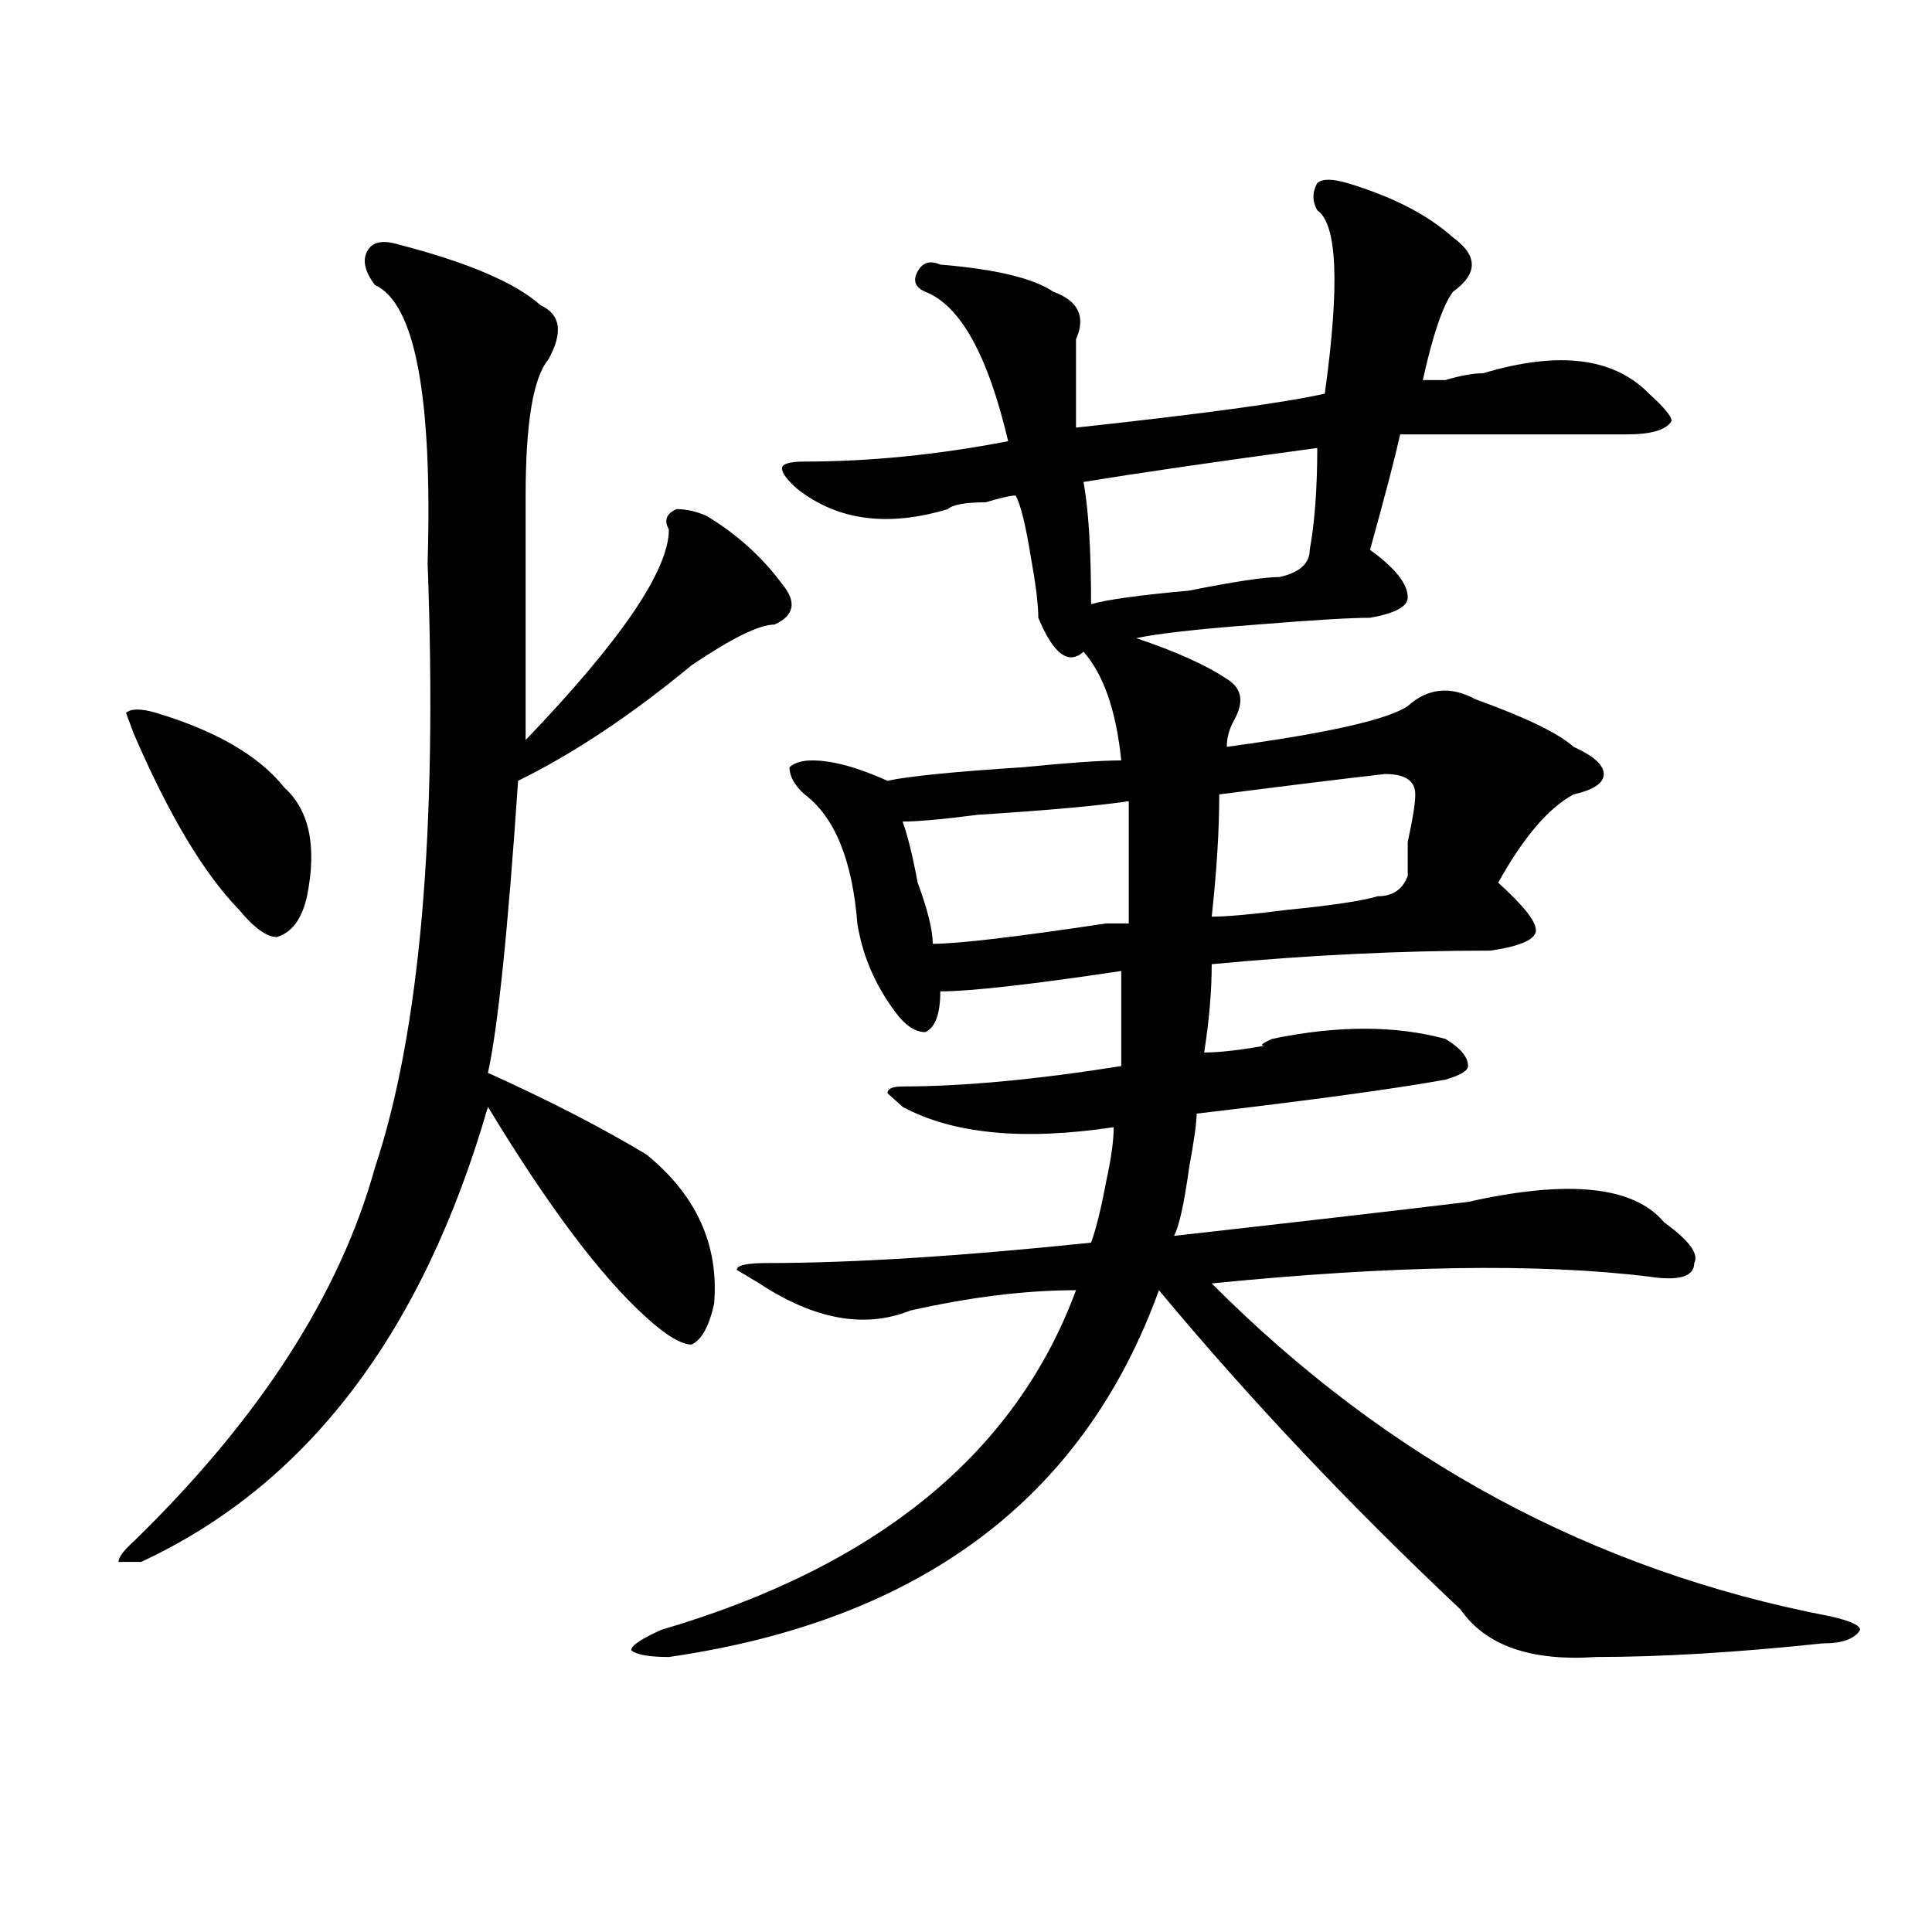
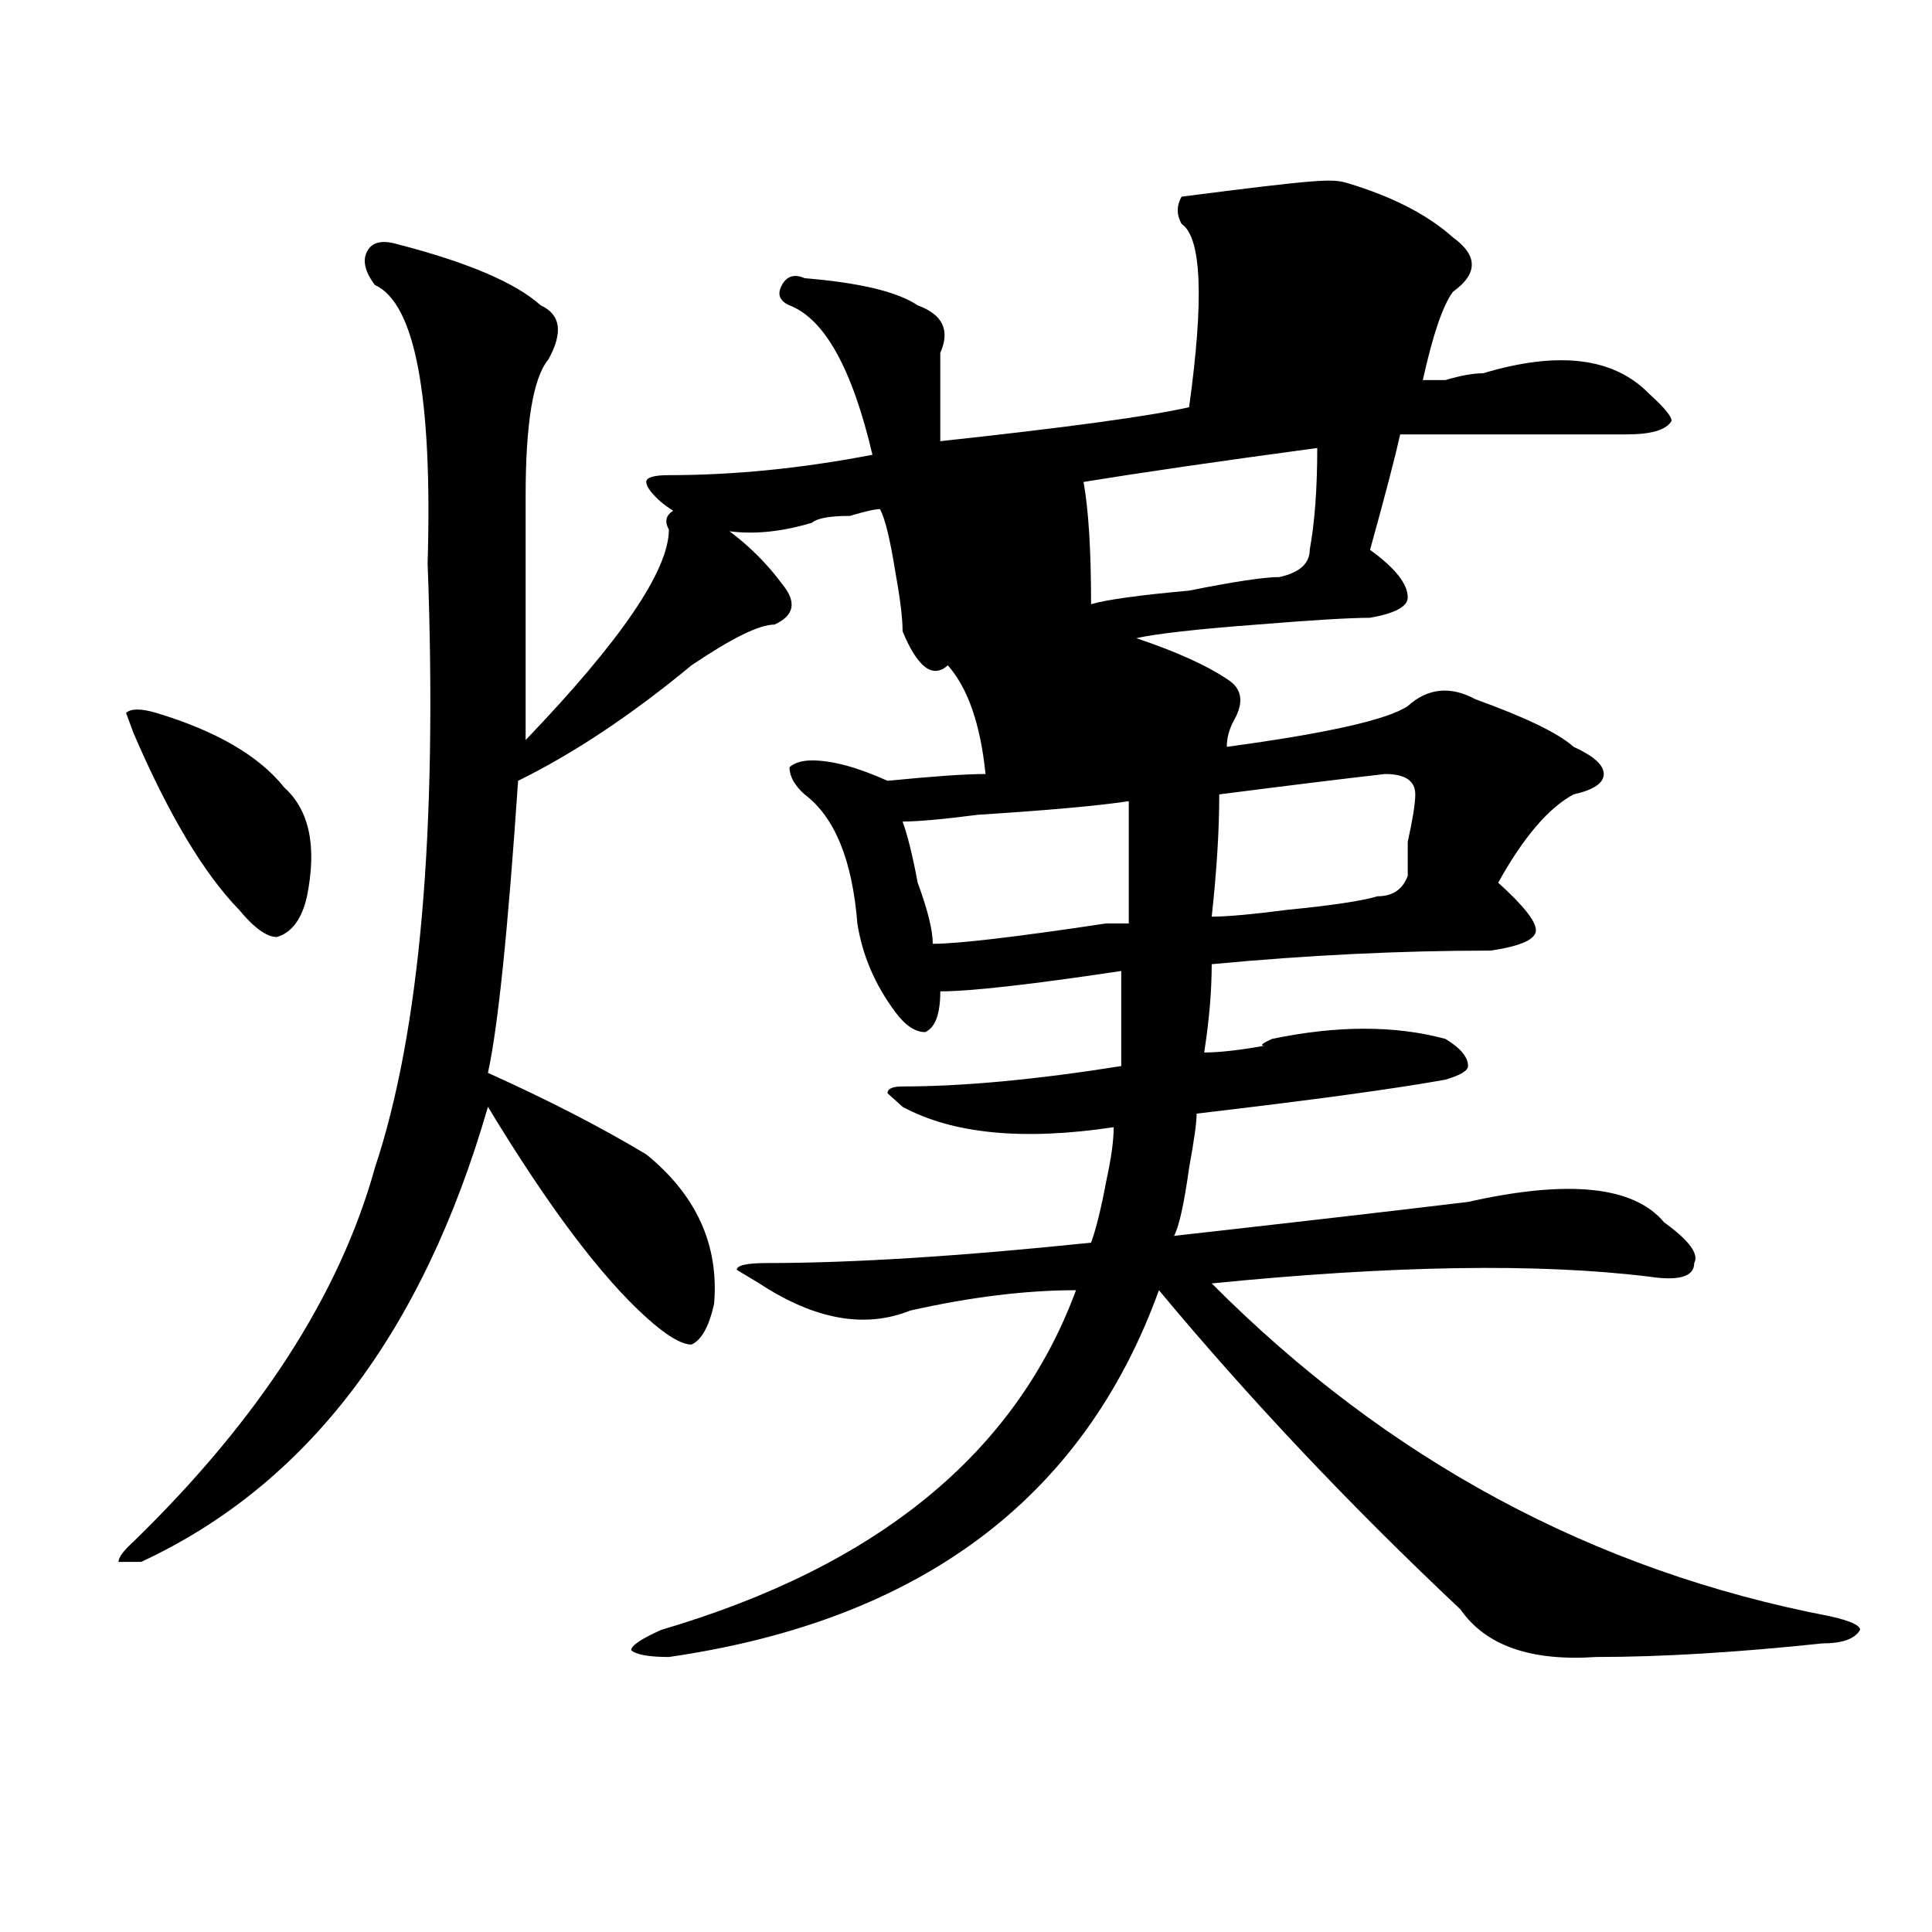
<svg xmlns="http://www.w3.org/2000/svg" version="1.1" id="图层_1" x="0px" y="0px" width="1000px" height="1000px" viewBox="0 0 1000 1000" enable-background="new 0 0 1000 1000" xml:space="preserve">
-   <path d="M205.727,126.406c36.401,9.394,61.097,19.94,74.145,31.641c10.366,4.724,11.707,14.063,3.902,28.125  c-7.805,9.394-11.707,32.849-11.707,70.313c0,44.55,0,86.737,0,126.563c49.39-51.526,74.145-87.891,74.145-108.984  c-2.622-4.669-1.342-8.185,3.902-10.547c5.183,0,10.365,1.208,15.609,3.516c15.609,9.394,28.597,21.094,39.023,35.156  c7.805,9.394,6.463,16.425-3.902,21.094c-7.805,0-22.134,7.031-42.926,21.094c-31.219,25.817-61.157,45.703-89.754,59.766  c-5.243,77.344-10.427,127.771-15.609,151.172c31.219,14.063,58.535,28.125,81.949,42.188  c25.975,21.094,37.682,46.911,35.121,77.344c-2.622,11.755-6.524,18.786-11.707,21.094c-5.244,0-13.049-4.669-23.414-14.063  c-23.414-21.094-50.73-57.403-81.949-108.984c-33.841,117.224-93.656,195.722-179.508,235.547H61.34  c0-2.308,2.562-5.823,7.805-10.547c64.999-63.281,106.644-127.716,124.875-193.359c23.414-70.313,32.499-174.573,27.316-312.891  c2.562-86.683-6.524-134.747-27.316-144.141c-5.243-7.031-6.524-12.854-3.902-17.578  C192.679,125.253,197.922,124.099,205.727,126.406z M80.852,368.984c31.219,9.394,53.292,22.302,66.34,38.672  c12.987,11.755,16.89,30.487,11.707,56.25c-2.622,11.755-7.805,18.786-15.609,21.094c-5.243,0-11.707-4.669-19.512-14.063  c-18.231-18.731-36.462-49.219-54.633-91.406l-3.902-10.547C67.804,366.677,73.047,366.677,80.852,368.984z M697.422,94.766  c23.414,7.031,41.584,16.425,54.633,28.125c12.987,9.394,12.987,18.786,0,28.125c-5.244,7.031-10.427,22.302-15.609,45.703  c2.561,0,6.463,0,11.707,0c7.805-2.308,14.268-3.516,19.512-3.516c39.023-11.7,67.62-8.185,85.852,10.547  c7.805,7.031,11.707,11.755,11.707,14.063c-2.622,4.724-10.427,7.031-23.414,7.031c-49.45,0-88.474,0-117.07,0  c-2.622,11.755-7.805,31.641-15.609,59.766c12.987,9.394,19.512,17.578,19.512,24.609c0,4.724-6.524,8.239-19.512,10.547  c-10.427,0-29.938,1.208-58.535,3.516c-31.219,2.362-52.072,4.724-62.438,7.031c20.792,7.031,36.401,14.063,46.828,21.094  c7.805,4.724,9.085,11.755,3.902,21.094c-2.622,4.724-3.902,9.394-3.902,14.063c52.011-7.031,83.229-14.063,93.656-21.094  c10.365-9.339,22.072-10.547,35.121-3.516c25.975,9.394,42.926,17.578,50.73,24.609c10.365,4.724,15.609,9.394,15.609,14.063  c0,4.724-5.244,8.239-15.609,10.547c-13.049,7.031-26.036,22.302-39.023,45.703c12.987,11.755,19.512,19.94,19.512,24.609  c0,4.724-7.805,8.239-23.414,10.547c-46.828,0-94.998,2.362-144.387,7.031c0,14.063-1.342,29.333-3.902,45.703  c7.805,0,18.17-1.153,31.219-3.516c-2.622,0-1.342-1.153,3.902-3.516c33.779-7.031,63.718-7.031,89.754,0  c7.805,4.724,11.707,9.394,11.707,14.063c0,2.362-3.902,4.724-11.707,7.031c-26.036,4.724-68.962,10.547-128.777,17.578  c0,4.724-1.342,14.063-3.902,28.125c-2.622,18.786-5.244,30.487-7.805,35.156c62.438-7.031,113.168-12.854,152.191-17.578  c52.011-11.7,85.852-8.185,101.461,10.547c12.987,9.394,18.17,16.425,15.609,21.094c0,7.031-7.805,9.394-23.414,7.031  c-57.255-7.031-132.68-5.823-226.336,3.516c91.034,91.406,197.678,148.81,319.992,172.266c10.365,2.307,15.609,4.669,15.609,7.031  c-2.622,4.669-9.146,7.031-19.512,7.031c-44.268,4.669-83.291,7.031-117.07,7.031c-33.841,2.307-57.255-5.878-70.242-24.609  c-57.255-53.888-109.266-108.984-156.094-165.234C560.84,775.644,476.269,838.869,346.211,857.656  c-10.427,0-16.95-1.209-19.512-3.516c0-2.362,5.183-5.878,15.609-10.547c111.826-32.85,183.41-91.406,214.629-175.781  c-26.036,0-54.633,3.516-85.852,10.547c-23.414,9.394-49.45,4.724-78.047-14.063l-11.707-7.031c0-2.308,5.183-3.516,15.609-3.516  c44.206,0,100.119-3.516,167.801-10.547c2.561-7.031,5.183-17.578,7.805-31.641c2.561-11.7,3.902-21.094,3.902-28.125  c-46.828,7.031-83.291,3.516-109.266-10.547l-7.805-7.031c0-2.308,2.561-3.516,7.805-3.516c31.219,0,68.9-3.516,113.168-10.547  c0-16.37,0-32.794,0-49.219c-46.828,7.031-78.047,10.547-93.656,10.547c0,11.755-2.622,18.786-7.805,21.094  c-5.244,0-10.427-3.516-15.609-10.547c-10.427-14.063-16.951-29.278-19.512-45.703c-2.622-32.794-11.707-55.042-27.316-66.797  c-5.244-4.669-7.805-9.339-7.805-14.063c2.561-2.308,6.463-3.516,11.707-3.516c10.365,0,23.414,3.516,39.023,10.547  c10.365-2.308,33.779-4.669,70.242-7.031c23.414-2.308,40.304-3.516,50.73-3.516c-2.622-25.763-9.146-44.495-19.512-56.25  c-7.805,7.031-15.609,1.208-23.414-17.578c0-7.031-1.342-17.578-3.902-31.641c-2.622-16.37-5.244-26.917-7.805-31.641  c-2.622,0-7.805,1.208-15.609,3.516c-10.427,0-16.951,1.208-19.512,3.516c-31.219,9.394-57.255,5.878-78.047-10.547  c-5.244-4.669-7.805-8.185-7.805-10.547c0-2.308,3.902-3.516,11.707-3.516c33.779,0,68.9-3.516,105.363-10.547  c-10.427-44.495-24.756-70.313-42.926-77.344c-5.244-2.308-6.524-5.823-3.902-10.547c2.561-4.669,6.463-5.823,11.707-3.516  c28.597,2.362,48.108,7.031,58.535,14.063c12.987,4.724,16.89,12.909,11.707,24.609c0,2.362,0,17.578,0,45.703  c64.998-7.031,107.924-12.854,128.777-17.578c7.805-56.25,6.463-87.891-3.902-94.922c-2.622-4.669-2.622-9.339,0-14.063  C684.373,92.458,689.617,92.458,697.422,94.766z M584.254,414.688c-15.609,2.362-41.646,4.724-78.047,7.031  c-18.231,2.362-31.219,3.516-39.023,3.516c2.561,7.031,5.183,17.578,7.805,31.641c5.183,14.063,7.805,24.609,7.805,31.641  c12.987,0,42.926-3.516,89.754-10.547c5.183,0,9.085,0,11.707,0C584.254,456.875,584.254,435.781,584.254,414.688z M681.813,231.875  c-52.072,7.031-92.376,12.909-120.973,17.578c2.561,14.063,3.902,35.156,3.902,63.281c7.805-2.308,24.694-4.669,50.73-7.031  c23.414-4.669,39.023-7.031,46.828-7.031c10.365-2.308,15.609-7.031,15.609-14.063C680.471,270.547,681.813,252.969,681.813,231.875  z M716.934,400.625c-20.854,2.362-49.45,5.878-85.852,10.547c0,18.786-1.342,39.88-3.902,63.281c7.805,0,20.792-1.153,39.023-3.516  c23.414-2.308,39.023-4.669,46.828-7.031c7.805,0,12.987-3.516,15.609-10.547v-3.516c0-2.308,0-7.031,0-14.063  c2.561-11.7,3.902-19.886,3.902-24.609C732.543,404.141,727.299,400.625,716.934,400.625z" />
+   <path d="M205.727,126.406c36.401,9.394,61.097,19.94,74.145,31.641c10.366,4.724,11.707,14.063,3.902,28.125  c-7.805,9.394-11.707,32.849-11.707,70.313c0,44.55,0,86.737,0,126.563c49.39-51.526,74.145-87.891,74.145-108.984  c-2.622-4.669-1.342-8.185,3.902-10.547c5.183,0,10.365,1.208,15.609,3.516c15.609,9.394,28.597,21.094,39.023,35.156  c7.805,9.394,6.463,16.425-3.902,21.094c-7.805,0-22.134,7.031-42.926,21.094c-31.219,25.817-61.157,45.703-89.754,59.766  c-5.243,77.344-10.427,127.771-15.609,151.172c31.219,14.063,58.535,28.125,81.949,42.188  c25.975,21.094,37.682,46.911,35.121,77.344c-2.622,11.755-6.524,18.786-11.707,21.094c-5.244,0-13.049-4.669-23.414-14.063  c-23.414-21.094-50.73-57.403-81.949-108.984c-33.841,117.224-93.656,195.722-179.508,235.547H61.34  c0-2.308,2.562-5.823,7.805-10.547c64.999-63.281,106.644-127.716,124.875-193.359c23.414-70.313,32.499-174.573,27.316-312.891  c2.562-86.683-6.524-134.747-27.316-144.141c-5.243-7.031-6.524-12.854-3.902-17.578  C192.679,125.253,197.922,124.099,205.727,126.406z M80.852,368.984c31.219,9.394,53.292,22.302,66.34,38.672  c12.987,11.755,16.89,30.487,11.707,56.25c-2.622,11.755-7.805,18.786-15.609,21.094c-5.243,0-11.707-4.669-19.512-14.063  c-18.231-18.731-36.462-49.219-54.633-91.406l-3.902-10.547C67.804,366.677,73.047,366.677,80.852,368.984z M697.422,94.766  c23.414,7.031,41.584,16.425,54.633,28.125c12.987,9.394,12.987,18.786,0,28.125c-5.244,7.031-10.427,22.302-15.609,45.703  c2.561,0,6.463,0,11.707,0c7.805-2.308,14.268-3.516,19.512-3.516c39.023-11.7,67.62-8.185,85.852,10.547  c7.805,7.031,11.707,11.755,11.707,14.063c-2.622,4.724-10.427,7.031-23.414,7.031c-49.45,0-88.474,0-117.07,0  c-2.622,11.755-7.805,31.641-15.609,59.766c12.987,9.394,19.512,17.578,19.512,24.609c0,4.724-6.524,8.239-19.512,10.547  c-10.427,0-29.938,1.208-58.535,3.516c-31.219,2.362-52.072,4.724-62.438,7.031c20.792,7.031,36.401,14.063,46.828,21.094  c7.805,4.724,9.085,11.755,3.902,21.094c-2.622,4.724-3.902,9.394-3.902,14.063c52.011-7.031,83.229-14.063,93.656-21.094  c10.365-9.339,22.072-10.547,35.121-3.516c25.975,9.394,42.926,17.578,50.73,24.609c10.365,4.724,15.609,9.394,15.609,14.063  c0,4.724-5.244,8.239-15.609,10.547c-13.049,7.031-26.036,22.302-39.023,45.703c12.987,11.755,19.512,19.94,19.512,24.609  c0,4.724-7.805,8.239-23.414,10.547c-46.828,0-94.998,2.362-144.387,7.031c0,14.063-1.342,29.333-3.902,45.703  c7.805,0,18.17-1.153,31.219-3.516c-2.622,0-1.342-1.153,3.902-3.516c33.779-7.031,63.718-7.031,89.754,0  c7.805,4.724,11.707,9.394,11.707,14.063c0,2.362-3.902,4.724-11.707,7.031c-26.036,4.724-68.962,10.547-128.777,17.578  c0,4.724-1.342,14.063-3.902,28.125c-2.622,18.786-5.244,30.487-7.805,35.156c62.438-7.031,113.168-12.854,152.191-17.578  c52.011-11.7,85.852-8.185,101.461,10.547c12.987,9.394,18.17,16.425,15.609,21.094c0,7.031-7.805,9.394-23.414,7.031  c-57.255-7.031-132.68-5.823-226.336,3.516c91.034,91.406,197.678,148.81,319.992,172.266c10.365,2.307,15.609,4.669,15.609,7.031  c-2.622,4.669-9.146,7.031-19.512,7.031c-44.268,4.669-83.291,7.031-117.07,7.031c-33.841,2.307-57.255-5.878-70.242-24.609  c-57.255-53.888-109.266-108.984-156.094-165.234C560.84,775.644,476.269,838.869,346.211,857.656  c-10.427,0-16.95-1.209-19.512-3.516c0-2.362,5.183-5.878,15.609-10.547c111.826-32.85,183.41-91.406,214.629-175.781  c-26.036,0-54.633,3.516-85.852,10.547c-23.414,9.394-49.45,4.724-78.047-14.063l-11.707-7.031c0-2.308,5.183-3.516,15.609-3.516  c44.206,0,100.119-3.516,167.801-10.547c2.561-7.031,5.183-17.578,7.805-31.641c2.561-11.7,3.902-21.094,3.902-28.125  c-46.828,7.031-83.291,3.516-109.266-10.547l-7.805-7.031c0-2.308,2.561-3.516,7.805-3.516c31.219,0,68.9-3.516,113.168-10.547  c0-16.37,0-32.794,0-49.219c-46.828,7.031-78.047,10.547-93.656,10.547c0,11.755-2.622,18.786-7.805,21.094  c-5.244,0-10.427-3.516-15.609-10.547c-10.427-14.063-16.951-29.278-19.512-45.703c-2.622-32.794-11.707-55.042-27.316-66.797  c-5.244-4.669-7.805-9.339-7.805-14.063c2.561-2.308,6.463-3.516,11.707-3.516c10.365,0,23.414,3.516,39.023,10.547  c23.414-2.308,40.304-3.516,50.73-3.516c-2.622-25.763-9.146-44.495-19.512-56.25  c-7.805,7.031-15.609,1.208-23.414-17.578c0-7.031-1.342-17.578-3.902-31.641c-2.622-16.37-5.244-26.917-7.805-31.641  c-2.622,0-7.805,1.208-15.609,3.516c-10.427,0-16.951,1.208-19.512,3.516c-31.219,9.394-57.255,5.878-78.047-10.547  c-5.244-4.669-7.805-8.185-7.805-10.547c0-2.308,3.902-3.516,11.707-3.516c33.779,0,68.9-3.516,105.363-10.547  c-10.427-44.495-24.756-70.313-42.926-77.344c-5.244-2.308-6.524-5.823-3.902-10.547c2.561-4.669,6.463-5.823,11.707-3.516  c28.597,2.362,48.108,7.031,58.535,14.063c12.987,4.724,16.89,12.909,11.707,24.609c0,2.362,0,17.578,0,45.703  c64.998-7.031,107.924-12.854,128.777-17.578c7.805-56.25,6.463-87.891-3.902-94.922c-2.622-4.669-2.622-9.339,0-14.063  C684.373,92.458,689.617,92.458,697.422,94.766z M584.254,414.688c-15.609,2.362-41.646,4.724-78.047,7.031  c-18.231,2.362-31.219,3.516-39.023,3.516c2.561,7.031,5.183,17.578,7.805,31.641c5.183,14.063,7.805,24.609,7.805,31.641  c12.987,0,42.926-3.516,89.754-10.547c5.183,0,9.085,0,11.707,0C584.254,456.875,584.254,435.781,584.254,414.688z M681.813,231.875  c-52.072,7.031-92.376,12.909-120.973,17.578c2.561,14.063,3.902,35.156,3.902,63.281c7.805-2.308,24.694-4.669,50.73-7.031  c23.414-4.669,39.023-7.031,46.828-7.031c10.365-2.308,15.609-7.031,15.609-14.063C680.471,270.547,681.813,252.969,681.813,231.875  z M716.934,400.625c-20.854,2.362-49.45,5.878-85.852,10.547c0,18.786-1.342,39.88-3.902,63.281c7.805,0,20.792-1.153,39.023-3.516  c23.414-2.308,39.023-4.669,46.828-7.031c7.805,0,12.987-3.516,15.609-10.547v-3.516c0-2.308,0-7.031,0-14.063  c2.561-11.7,3.902-19.886,3.902-24.609C732.543,404.141,727.299,400.625,716.934,400.625z" />
</svg>